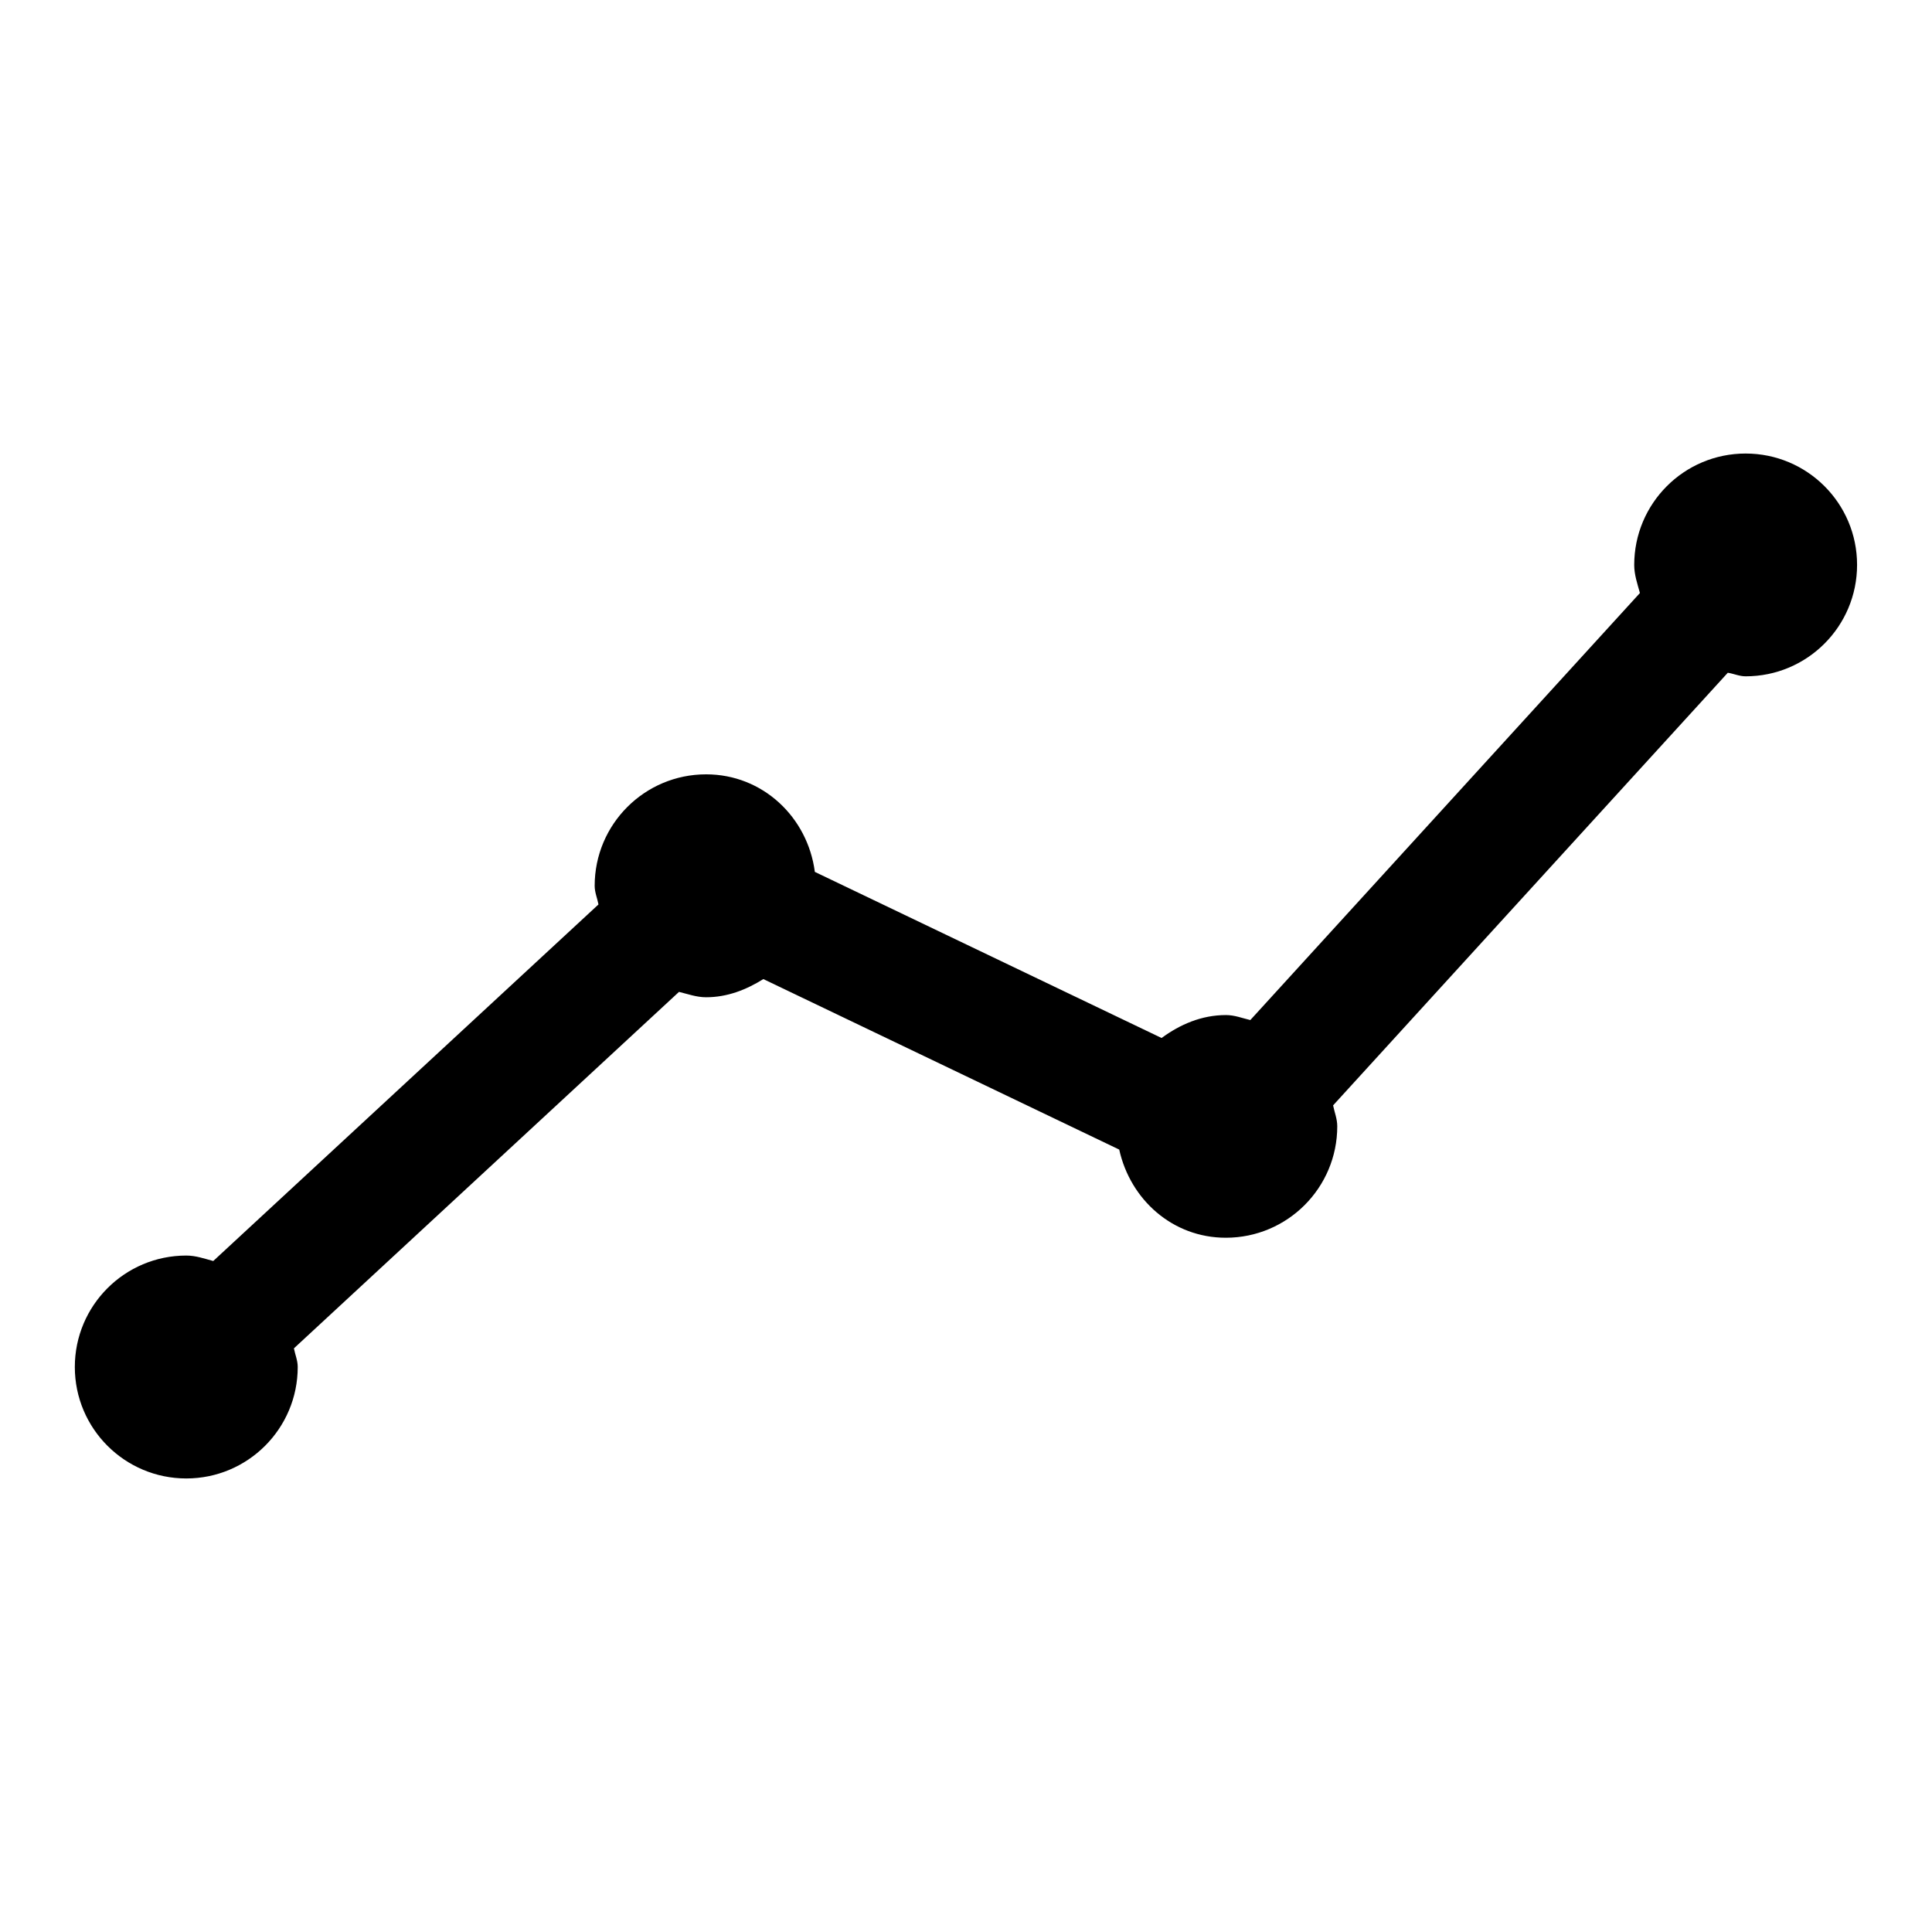
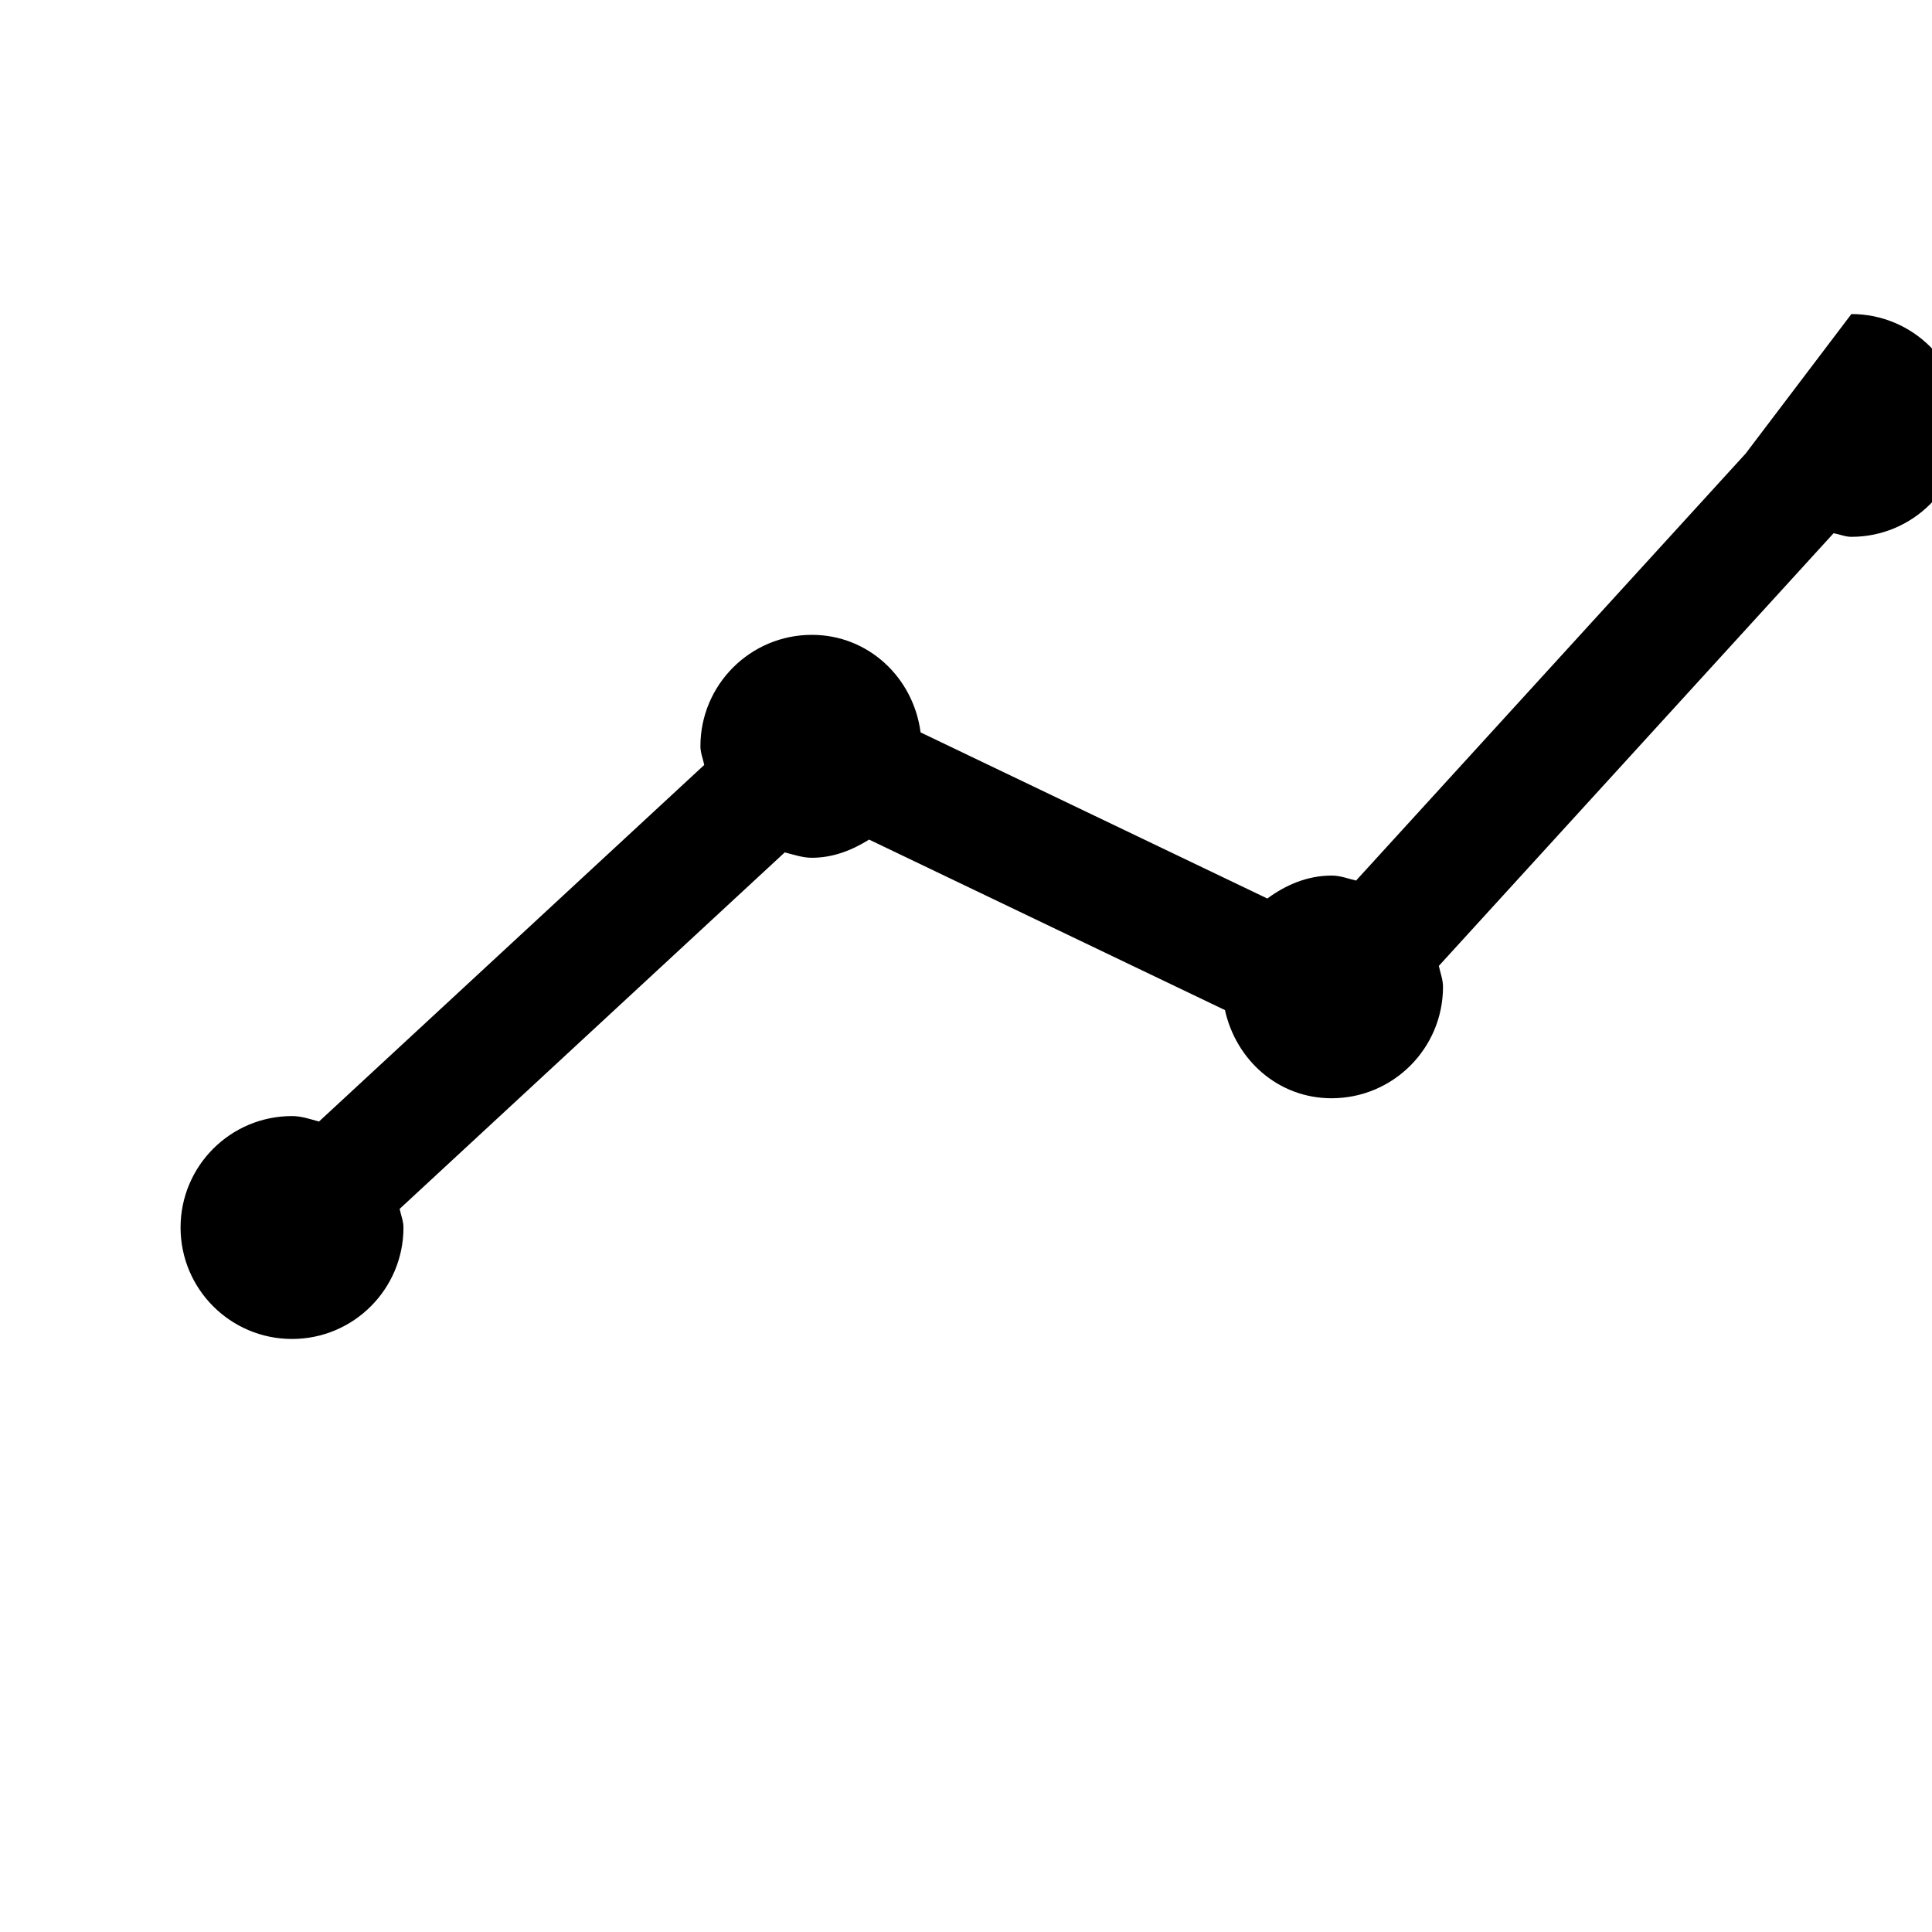
<svg xmlns="http://www.w3.org/2000/svg" fill="#000000" width="800px" height="800px" version="1.1" viewBox="144 144 512 512">
-   <path d="m606.62 264.19c-16.344 0-29.535 13.227-29.535 29.535 0 2.613 0.852 5.008 1.512 7.43l-103.25 113.17c-2.141-0.504-4.156-1.324-6.453-1.324-6.519 0-12.219 2.519-17.066 6.078l-91.887-44.02c-1.891-14.484-13.793-25.852-28.812-25.852-16.312 0-29.535 13.227-29.535 29.535 0 1.762 0.691 3.273 1.008 4.945l-102.09 94.496c-2.363-0.629-4.598-1.449-7.148-1.449-16.312 0-29.535 13.227-29.535 29.535 0 16.312 13.227 29.535 29.535 29.535 16.312 0 29.535-13.227 29.535-29.535 0-1.762-0.691-3.273-1.008-4.945l102.05-94.465c2.363 0.57 4.629 1.422 7.18 1.422 5.668 0 10.676-2.016 15.176-4.816l94.309 45.184c2.93 13.258 14.137 23.363 28.246 23.363 16.312 0 29.535-13.227 29.535-29.535 0-1.953-0.723-3.684-1.102-5.543l104.6-114.65c1.605 0.25 3.055 0.945 4.723 0.945 16.312 0 29.535-13.227 29.535-29.535 0.004-16.312-13.223-29.504-29.531-29.504z" />
+   <path d="m606.62 264.19l-103.25 113.17c-2.141-0.504-4.156-1.324-6.453-1.324-6.519 0-12.219 2.519-17.066 6.078l-91.887-44.02c-1.891-14.484-13.793-25.852-28.812-25.852-16.312 0-29.535 13.227-29.535 29.535 0 1.762 0.691 3.273 1.008 4.945l-102.09 94.496c-2.363-0.629-4.598-1.449-7.148-1.449-16.312 0-29.535 13.227-29.535 29.535 0 16.312 13.227 29.535 29.535 29.535 16.312 0 29.535-13.227 29.535-29.535 0-1.762-0.691-3.273-1.008-4.945l102.05-94.465c2.363 0.57 4.629 1.422 7.18 1.422 5.668 0 10.676-2.016 15.176-4.816l94.309 45.184c2.93 13.258 14.137 23.363 28.246 23.363 16.312 0 29.535-13.227 29.535-29.535 0-1.953-0.723-3.684-1.102-5.543l104.6-114.65c1.605 0.25 3.055 0.945 4.723 0.945 16.312 0 29.535-13.227 29.535-29.535 0.004-16.312-13.223-29.504-29.531-29.504z" />
</svg>